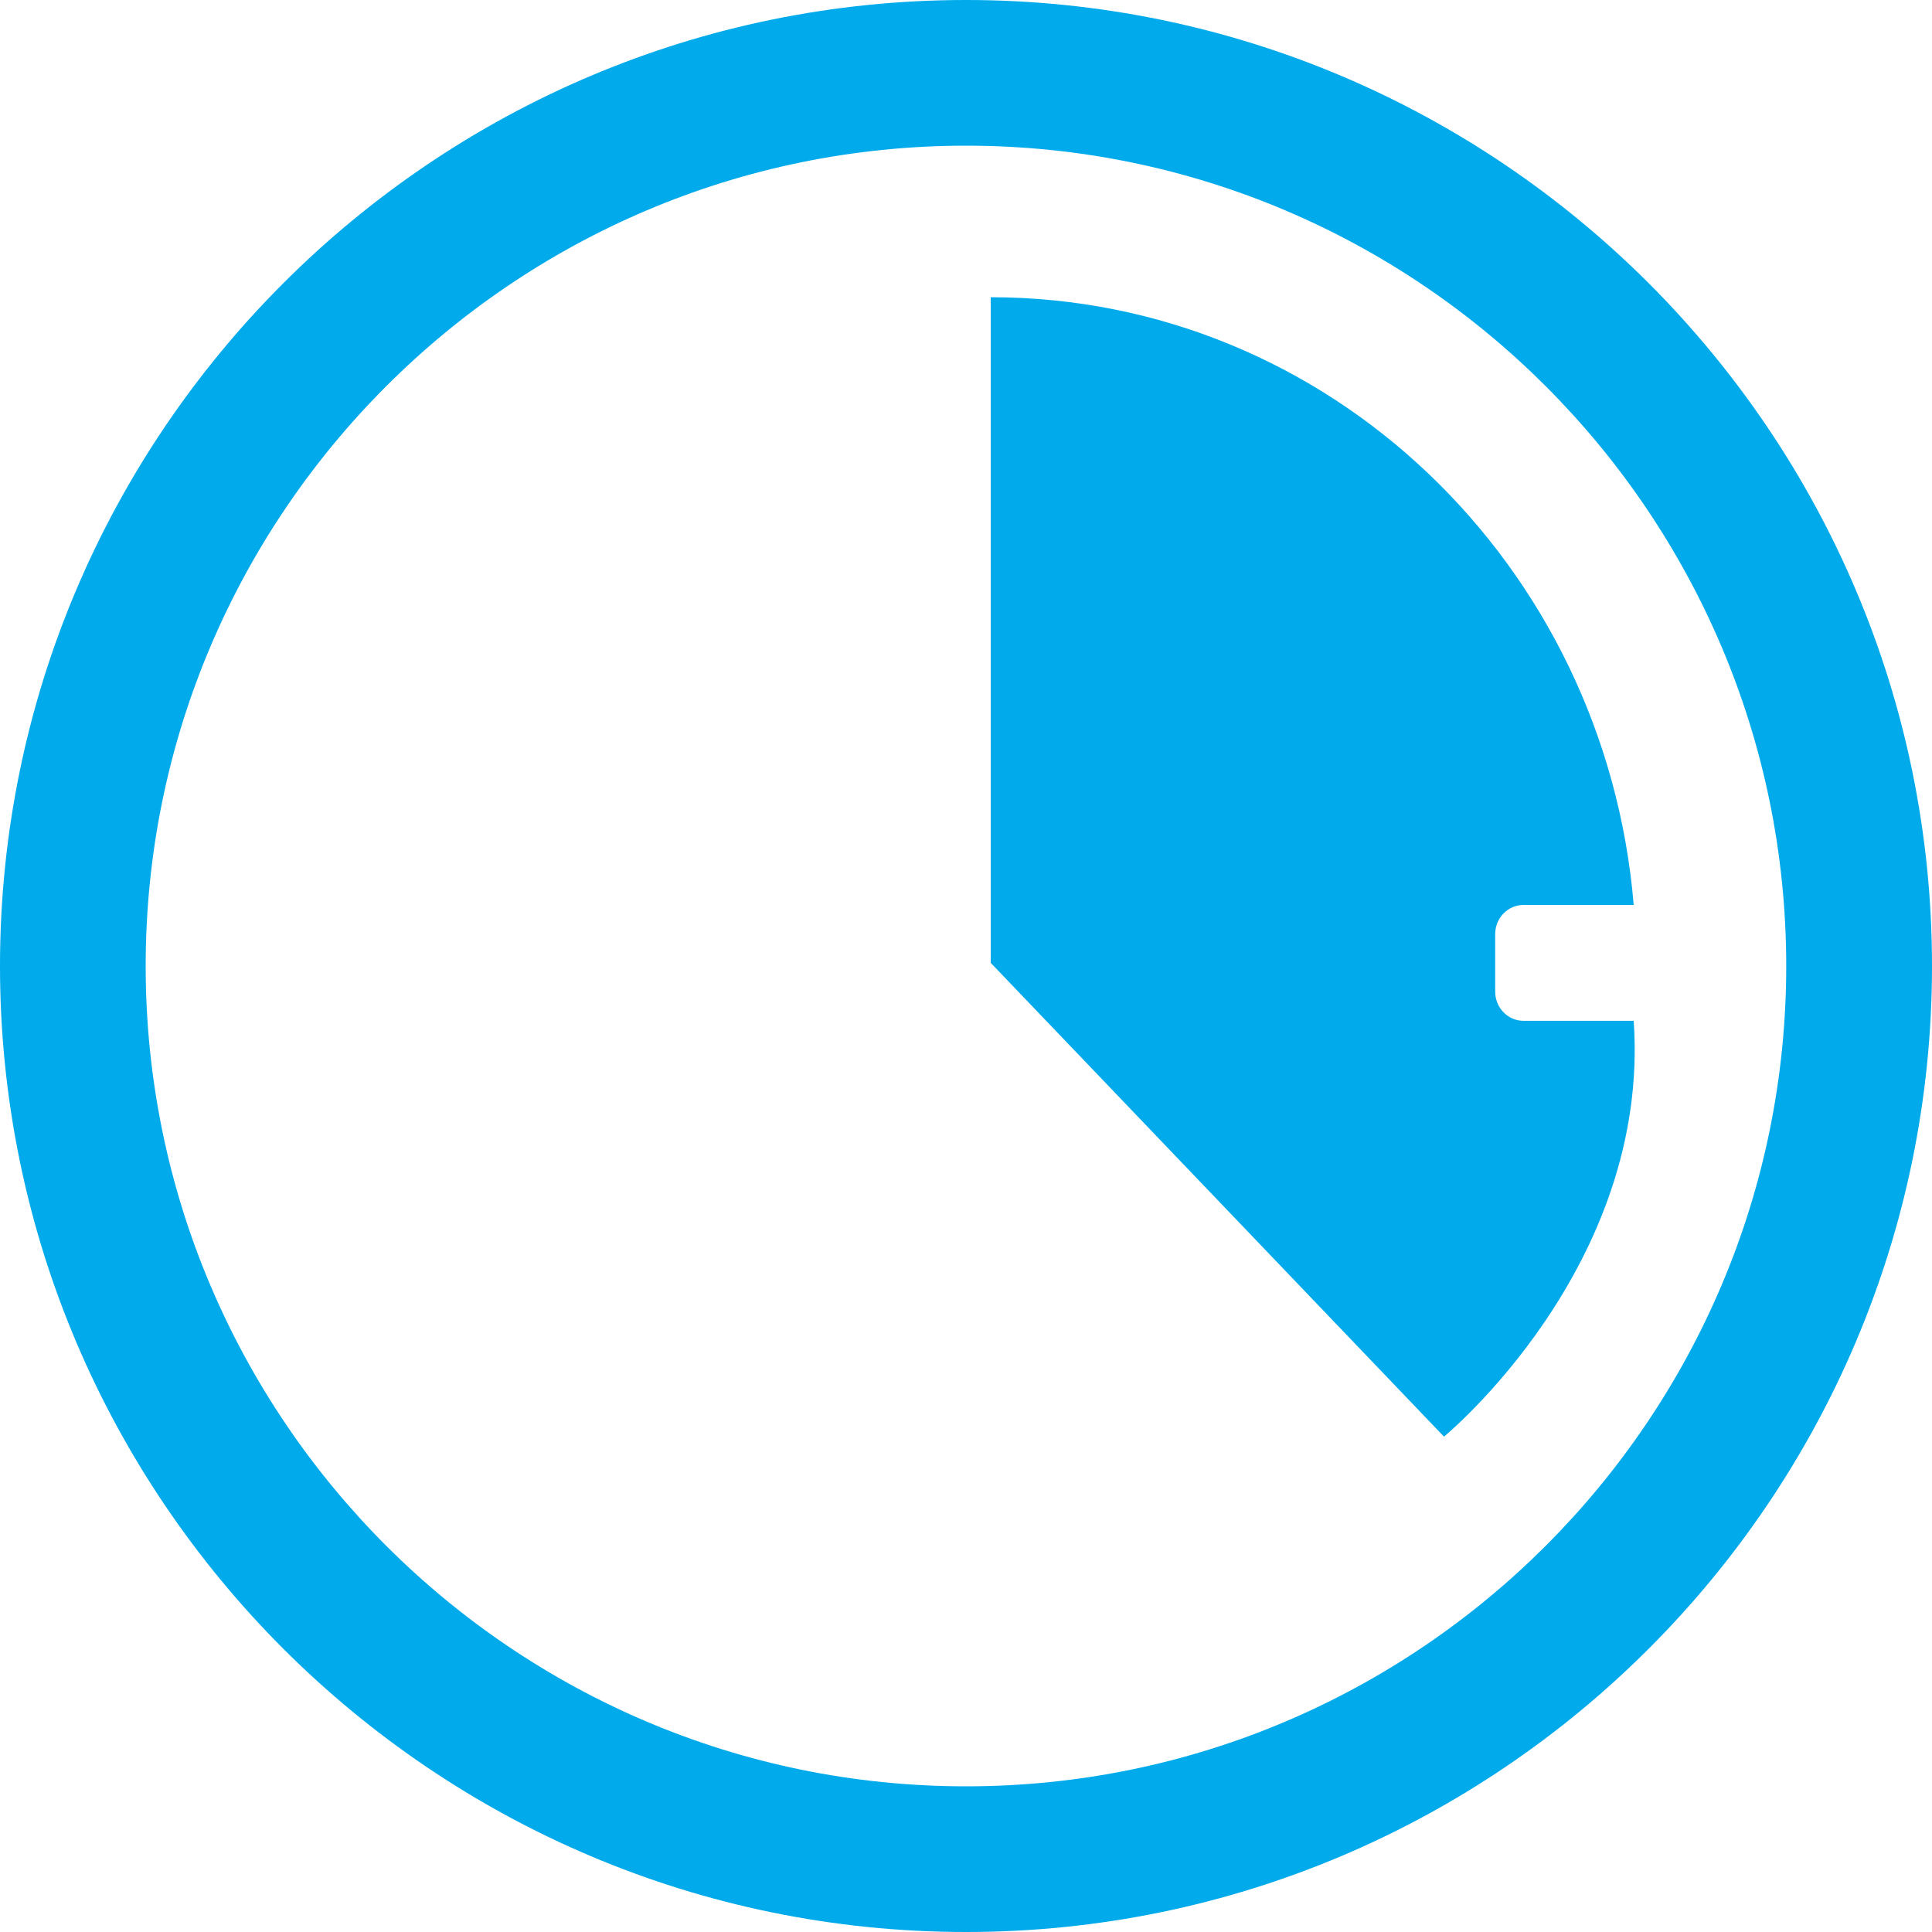
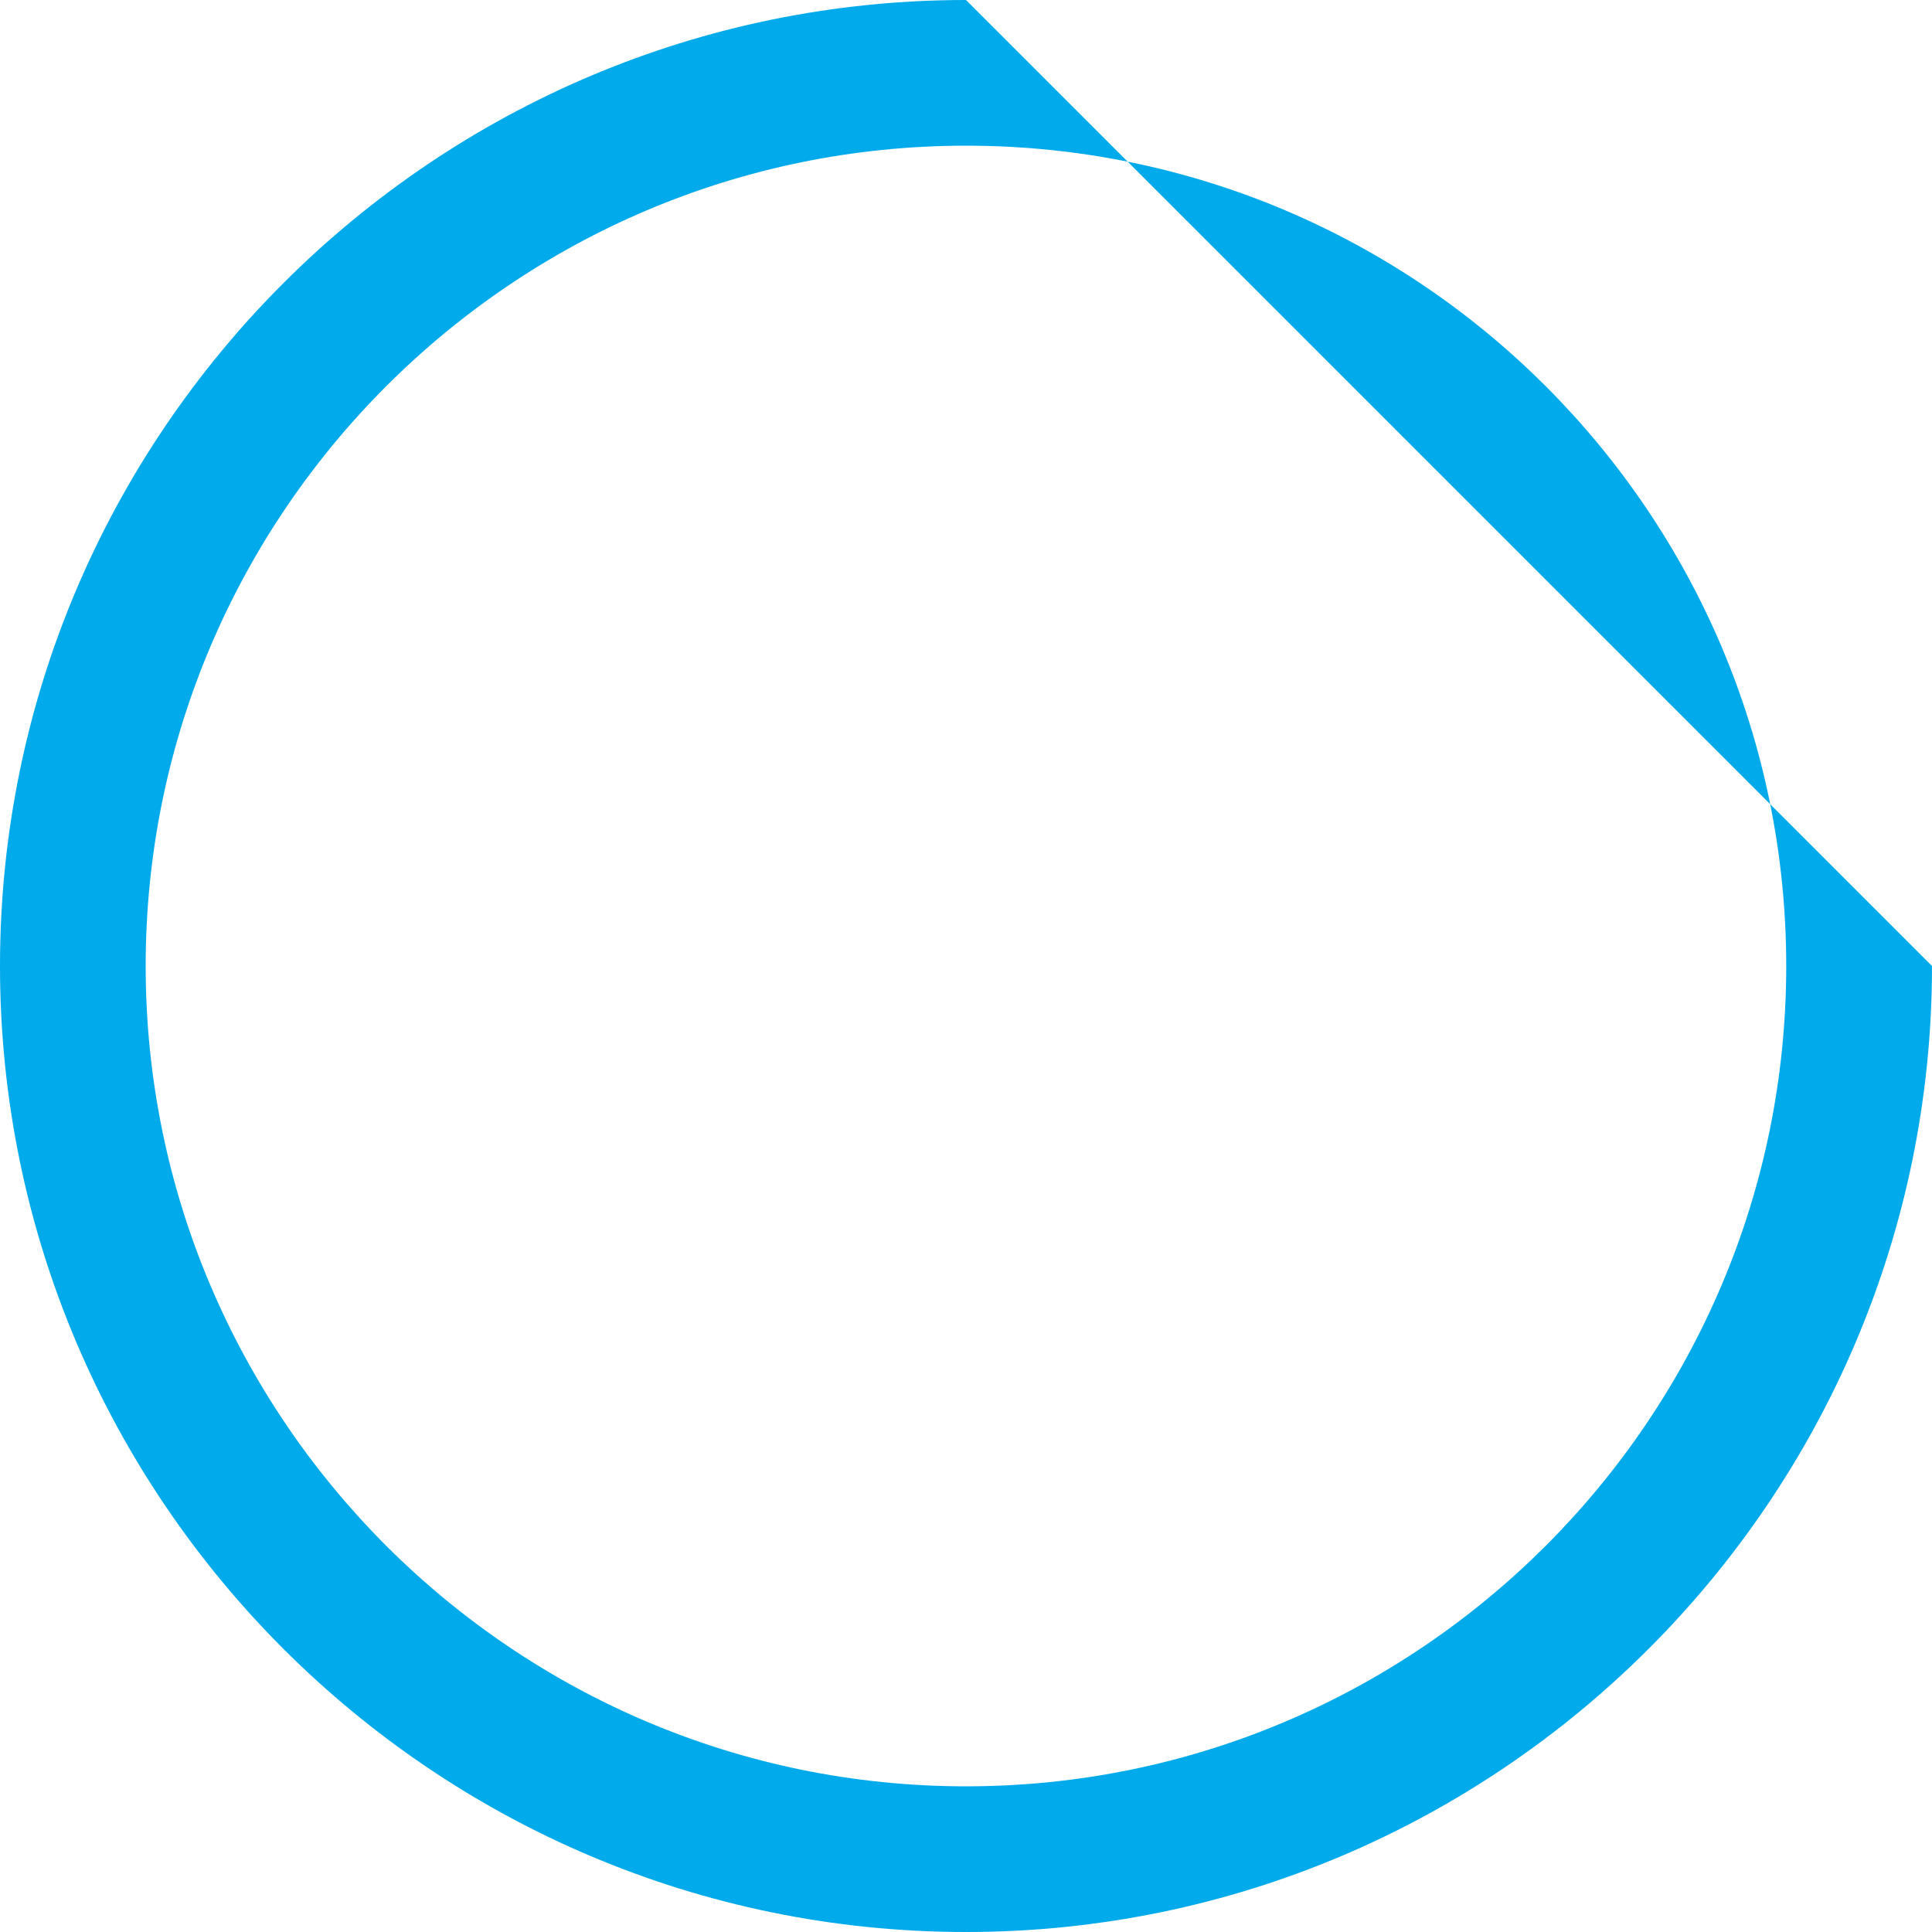
<svg xmlns="http://www.w3.org/2000/svg" width="40px" height="40px" viewBox="0 0 40 40" version="1.1">
  <title>Group 5</title>
  <desc>Created with Sketch.</desc>
  <defs />
  <g id="Kundservice" stroke="none" stroke-width="1" fill="none" fill-rule="evenodd">
    <g id="-förseningsersättning-infograf-Desktop-HD" transform="translate(-541, -1111)" fill="#00AAEB">
      <g id="Group-5" transform="translate(541, 1111)">
-         <path d="M20,36.984 C10.635,36.984 3.016,29.365 3.016,20 C3.016,10.635 10.635,3.016 20,3.016 C29.365,3.016 36.982,10.635 36.982,20 C36.982,29.365 29.365,36.984 20,36.984 M20,0 C8.973,0 0,8.971 0,20 C0,31.027 8.973,40 20,40 C31.027,40 40,31.027 40,20 C40,8.971 31.027,0 20,0" id="Fill-3" />
-         <path d="M33.846,6.154 C26.853,6.154 21.123,11.687 20.534,18.736 L22.816,18.736 C23.139,18.736 23.402,19.006 23.402,19.34 L23.402,20.529 C23.402,20.864 23.139,21.135 22.816,21.135 L20.534,21.135 C20.18,26.228 24.462,29.744 24.462,29.744 C24.462,29.744 33.846,19.935 33.846,19.935 L33.846,6.154 Z" id="Fill-6" transform="translate(27.179, 17.949) scale(-1, 1) translate(-27.179, -17.949) " />
+         <path d="M20,36.984 C10.635,36.984 3.016,29.365 3.016,20 C3.016,10.635 10.635,3.016 20,3.016 C29.365,3.016 36.982,10.635 36.982,20 C36.982,29.365 29.365,36.984 20,36.984 M20,0 C8.973,0 0,8.971 0,20 C0,31.027 8.973,40 20,40 C31.027,40 40,31.027 40,20 " id="Fill-3" />
      </g>
    </g>
  </g>
</svg>